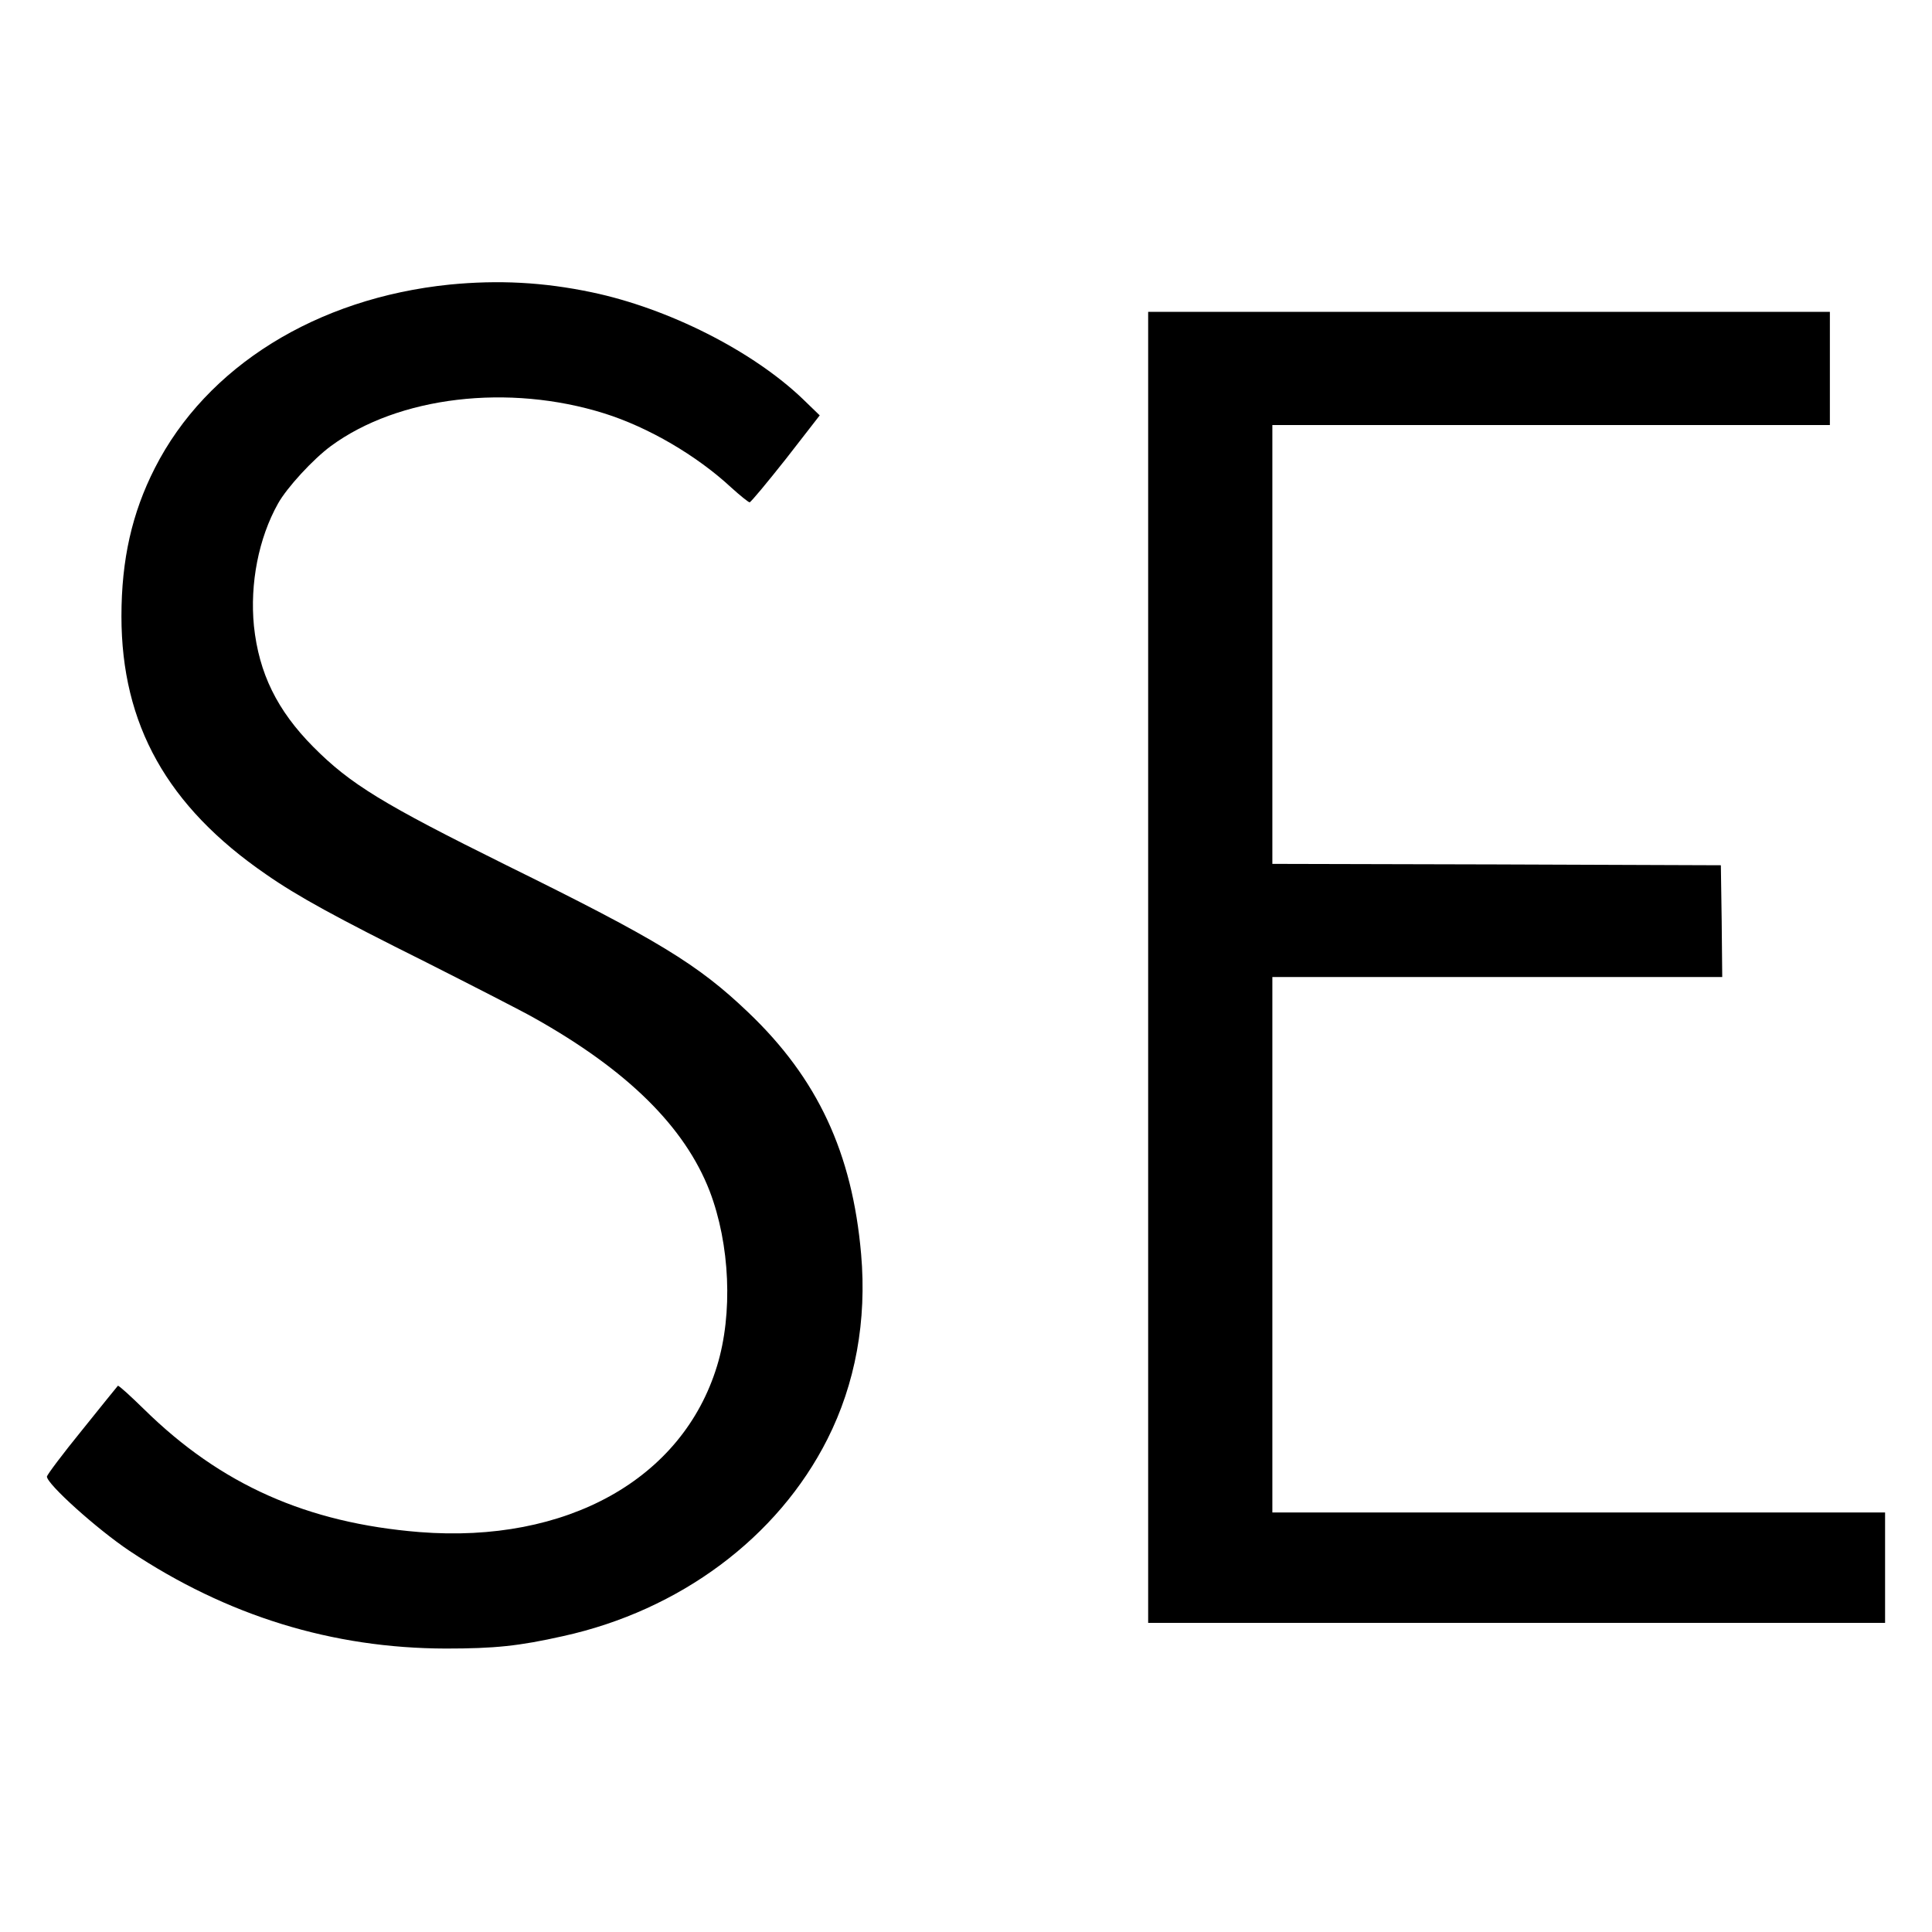
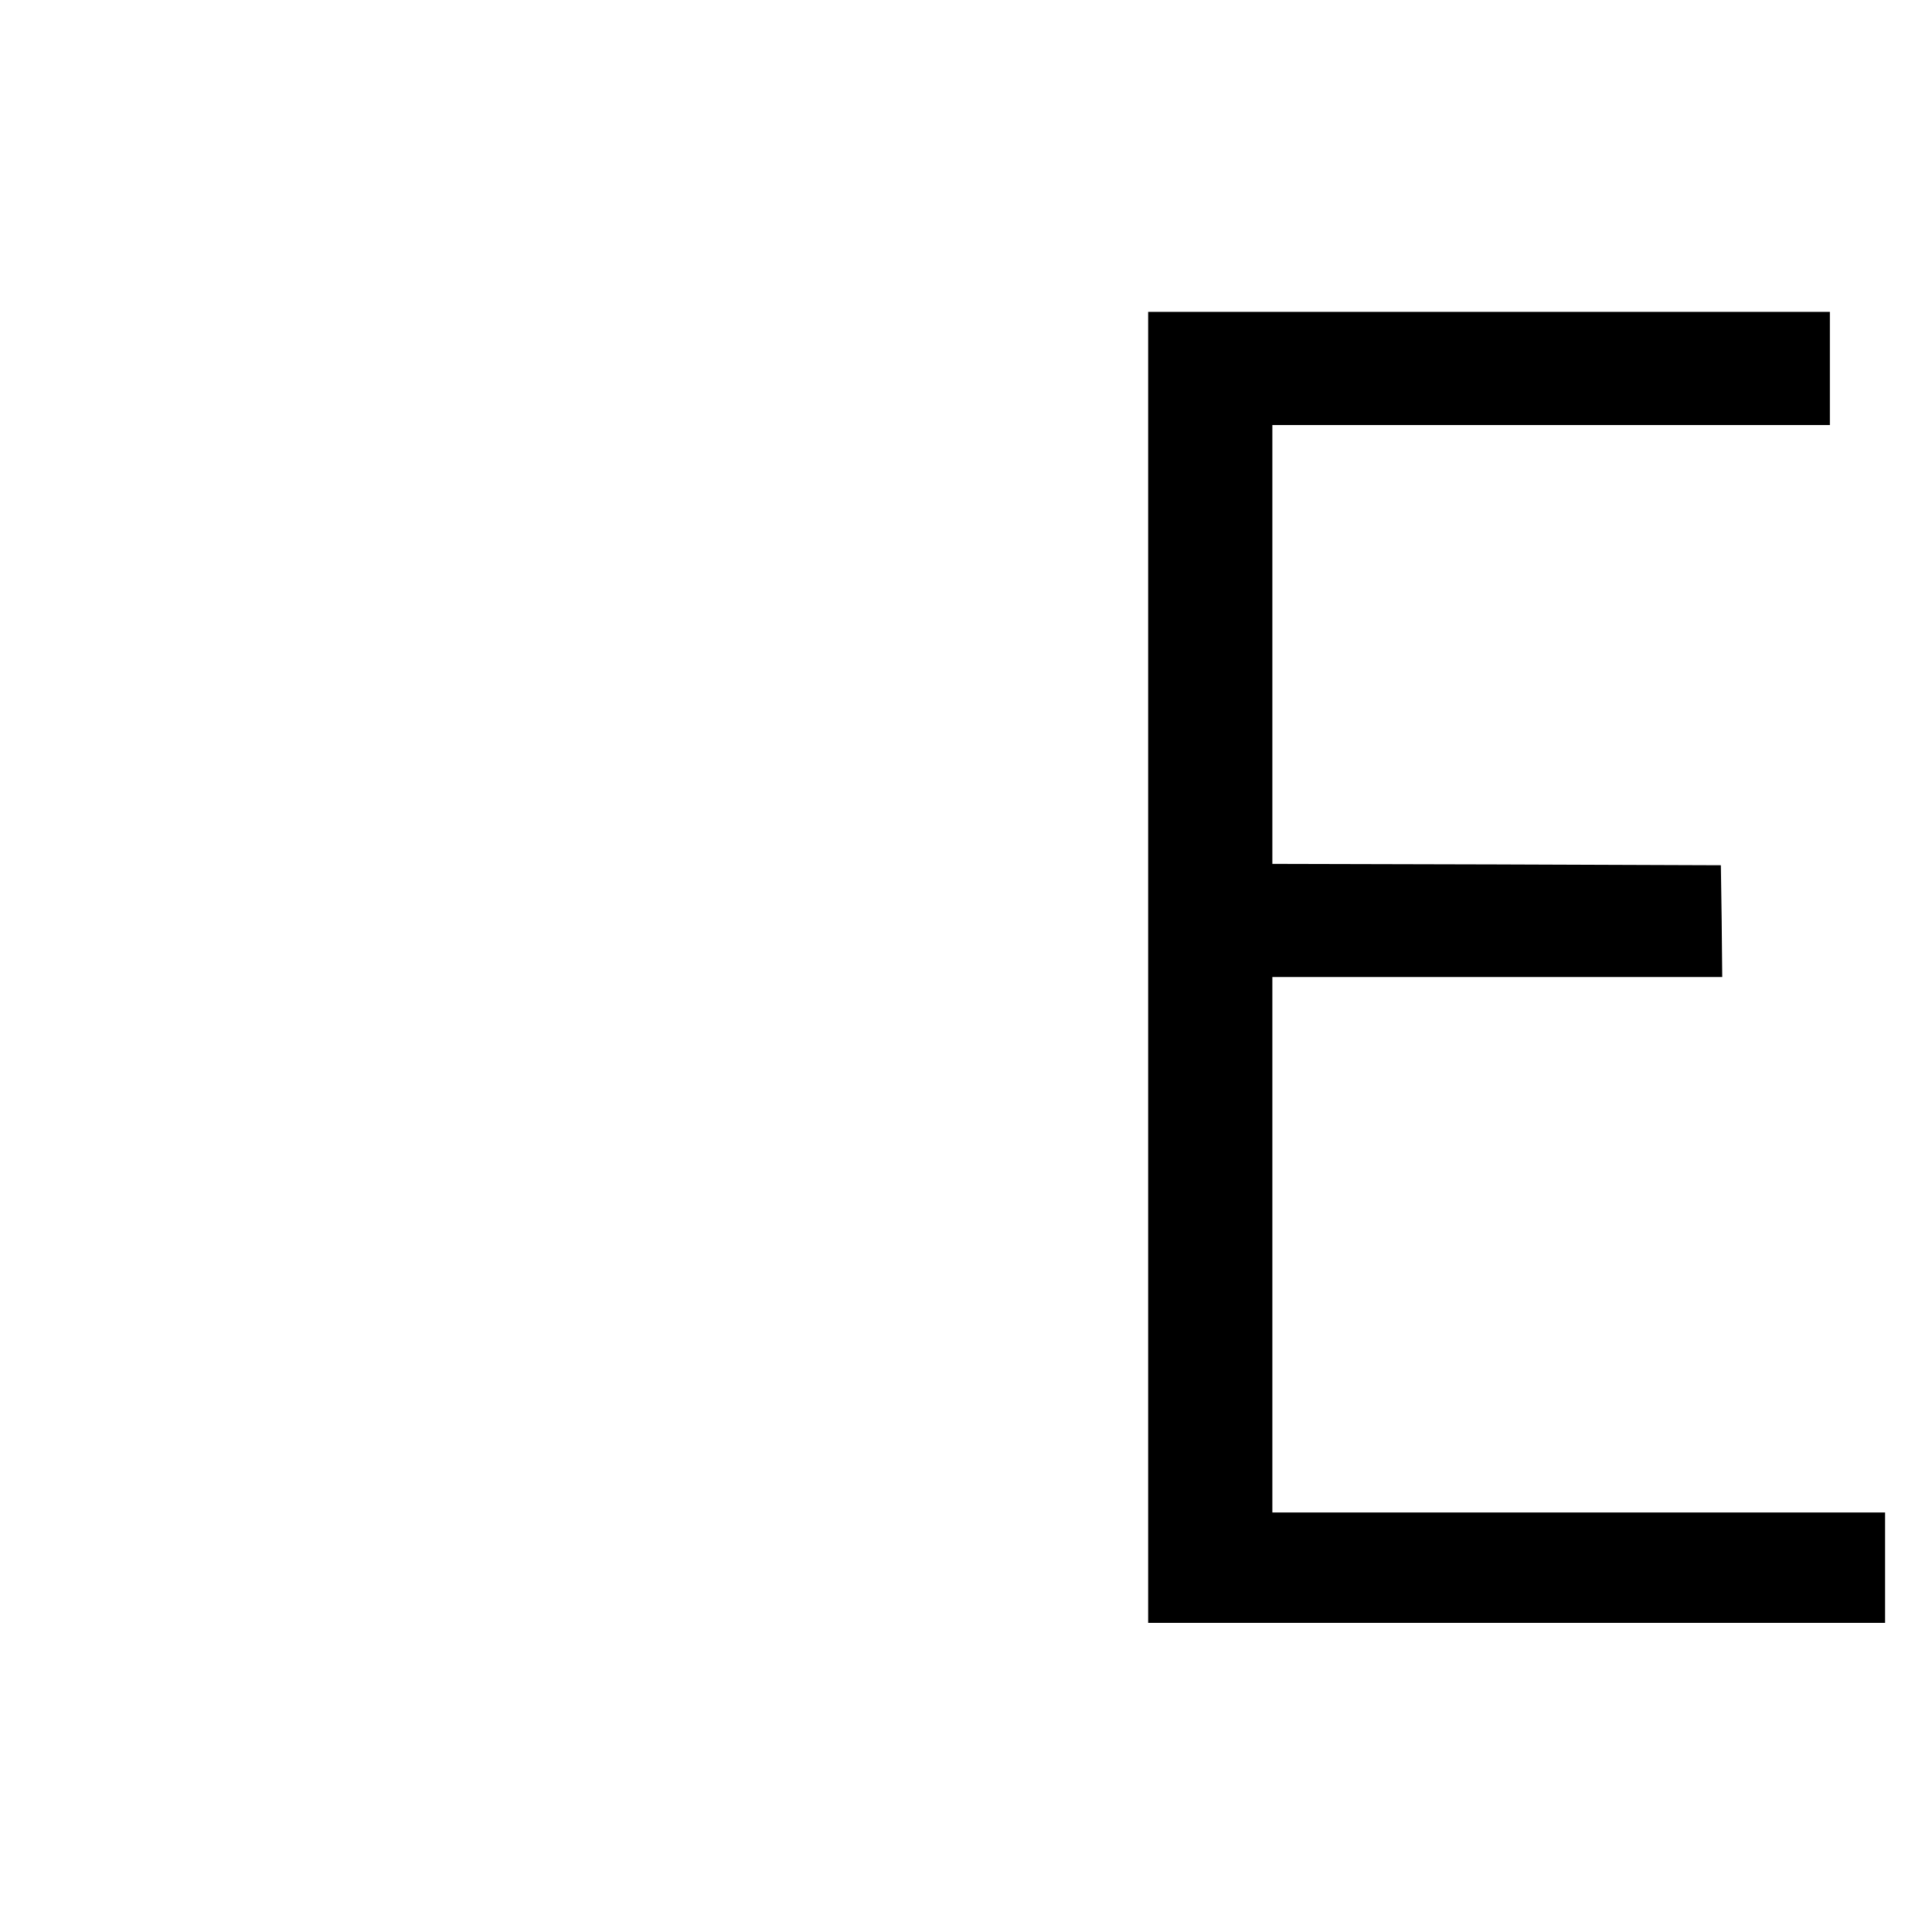
<svg xmlns="http://www.w3.org/2000/svg" version="1.0" width="700pt" height="700pt" viewBox="0 0 700 700" preserveAspectRatio="xMidYMid meet">
  <g transform="translate(0,700) scale(0.1,-0.1)" fill="#000000" stroke="none">
-     <path d="M1630 5969 c-483 -49 -882 -297 -1069 -665 -83 -163 -121 -332 -121 -537 0 -392 166 -689 524 -935 115 -80 252 -155 581 -319 170 -86 346 -176 390 -201 339 -190 546 -395 636 -627 74 -193 85 -445 27 -634 -125 -410 -545 -644 -1078 -602 -408 33 -720 172 -997 444 -51 50 -94 89 -96 86 -2 -2 -61 -75 -130 -161 -70 -86 -127 -162 -127 -168 0 -27 181 -190 299 -269 354 -236 735 -353 1146 -354 177 0 265 9 425 45 423 93 778 357 958 714 101 200 143 429 122 670 -32 367 -158 637 -409 876 -182 174 -328 263 -876 533 -448 222 -566 294 -700 429 -131 132 -197 267 -215 438 -15 154 17 318 87 443 32 58 128 162 192 209 245 180 644 227 991 118 159 -50 334 -152 460 -269 32 -29 62 -53 66 -53 5 1 64 72 132 158 l122 157 -62 60 c-182 174 -487 328 -764 386 -176 37 -339 45 -514 28z" />
    <path d="M4160 3495 l0 -2375 1335 0 1335 0 0 200 0 200 -1110 0 -1110 0 0 970 0 970 815 0 815 0 -2 203 -3 202 -812 3 -813 2 0 795 0 795 1010 0 1010 0 0 205 0 205 -1235 0 -1235 0 0 -2375z" />
  </g>
</svg>